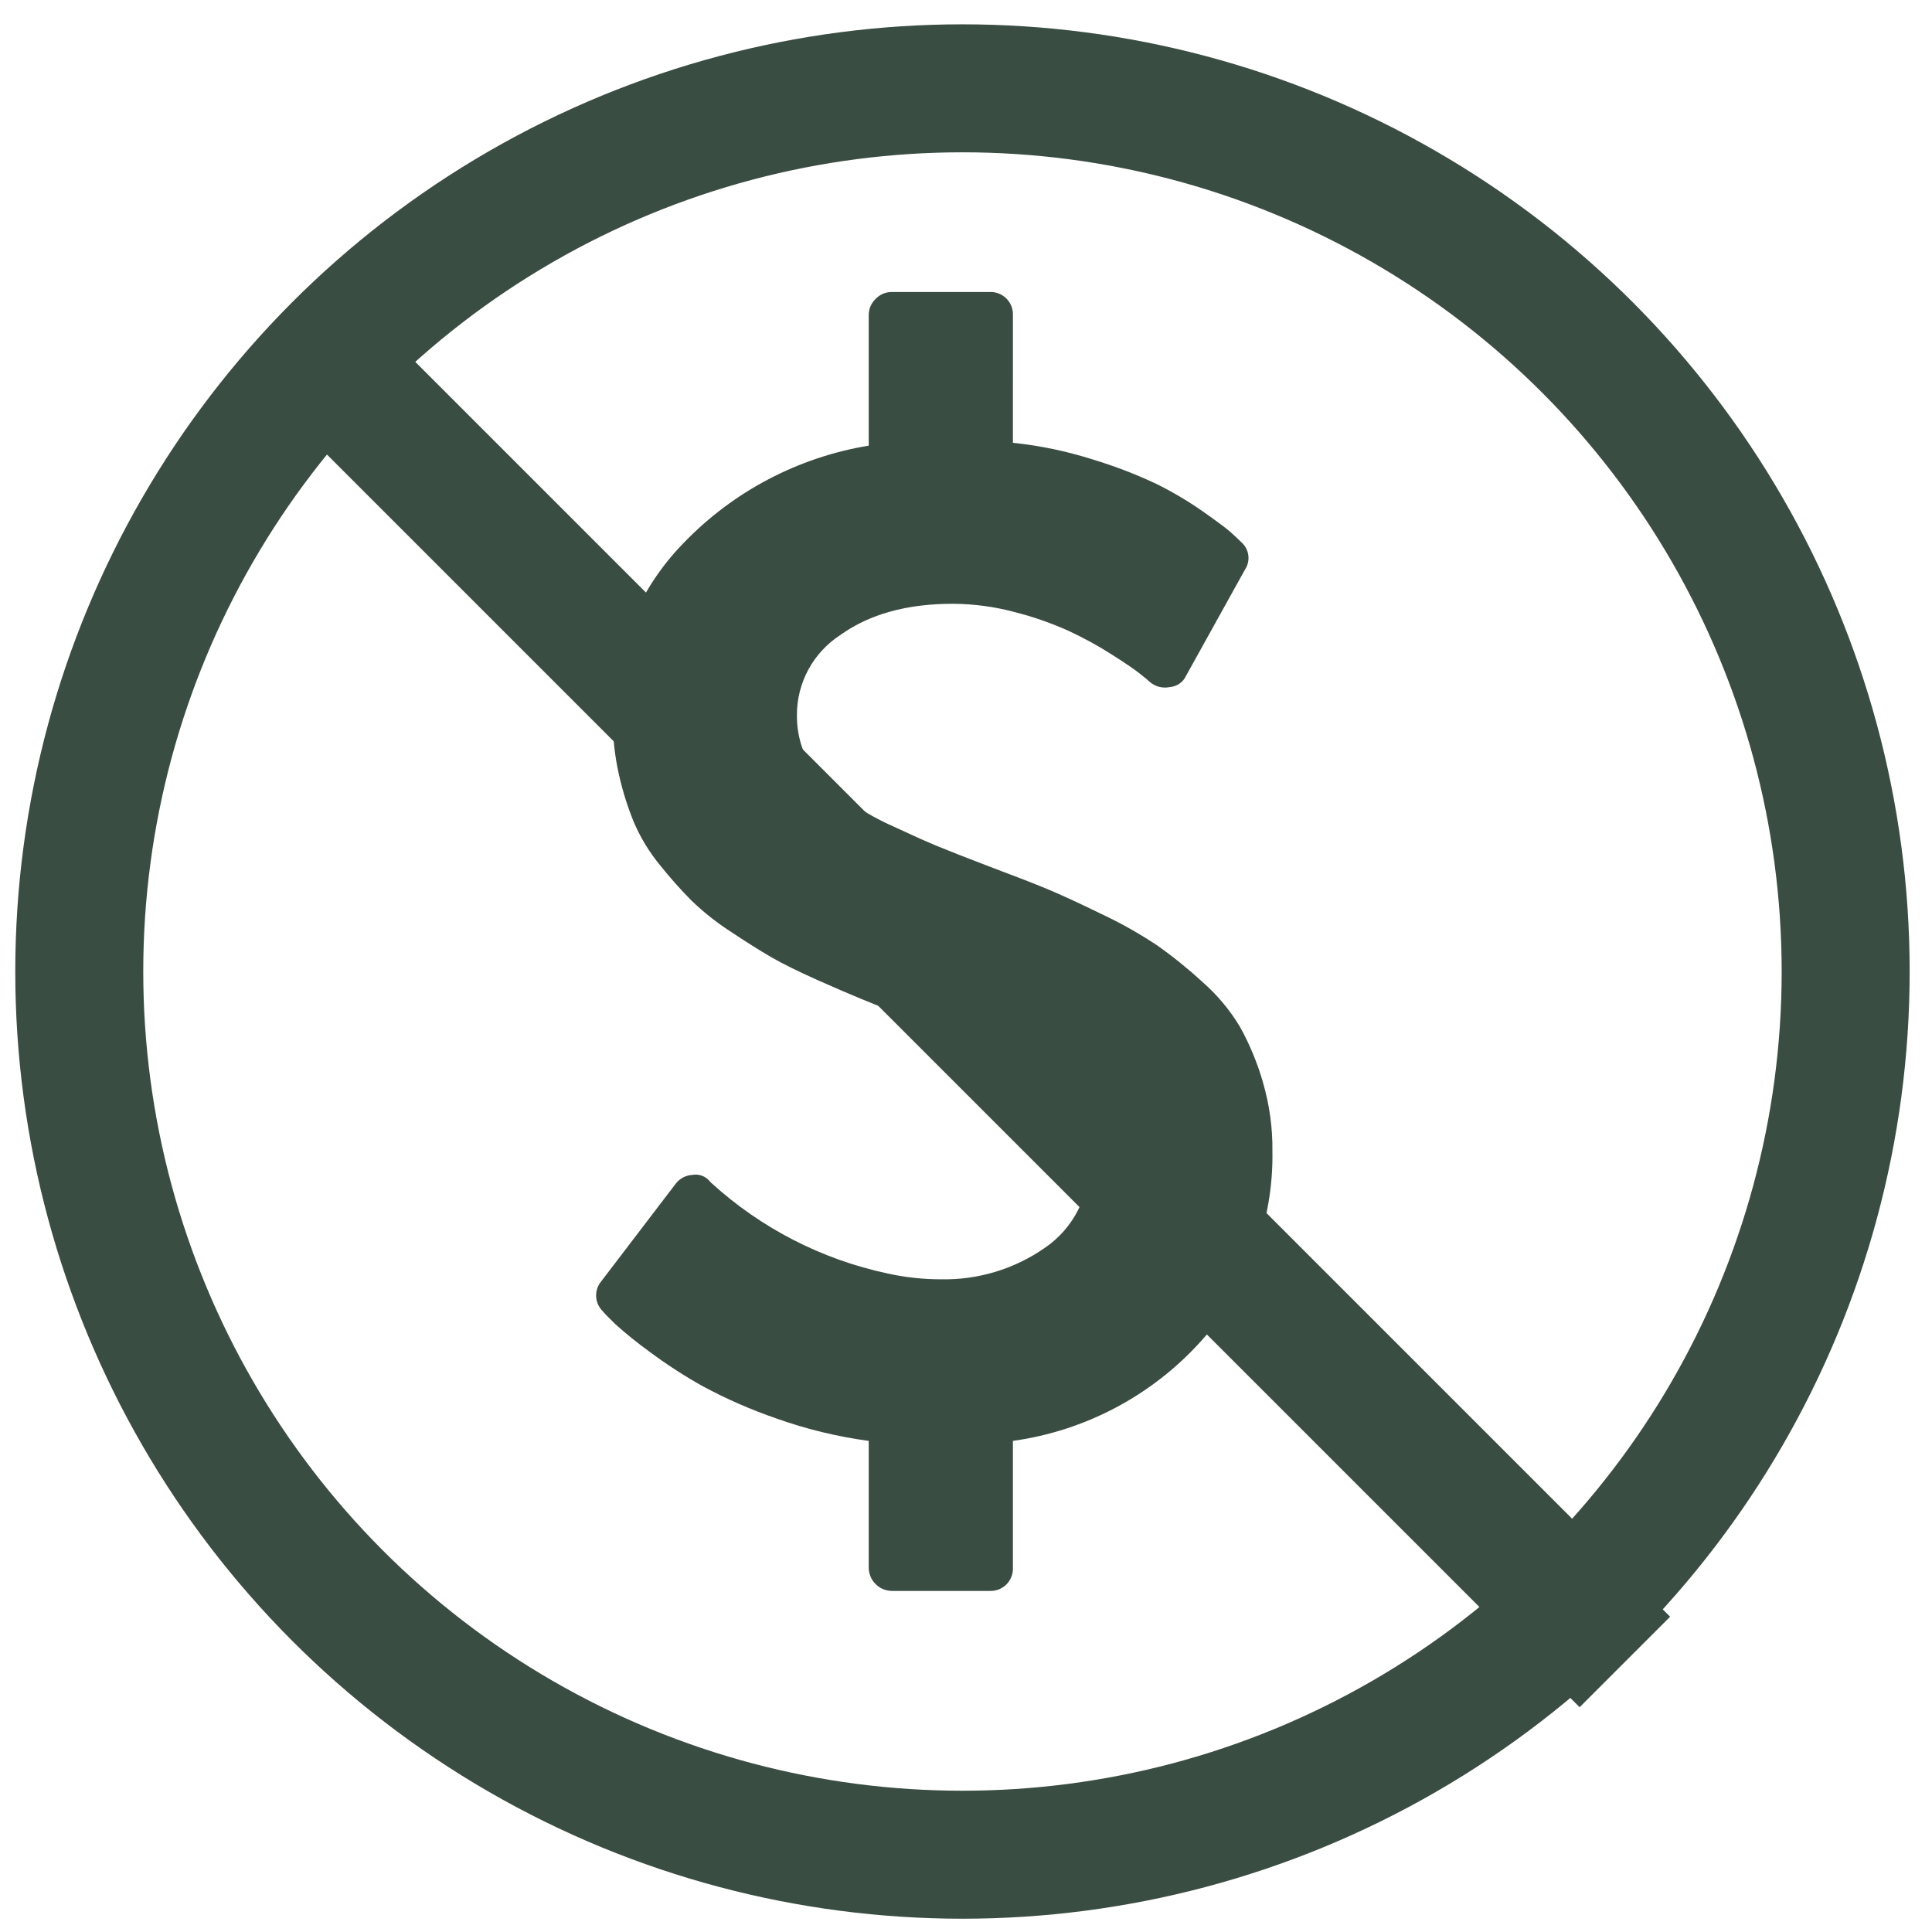
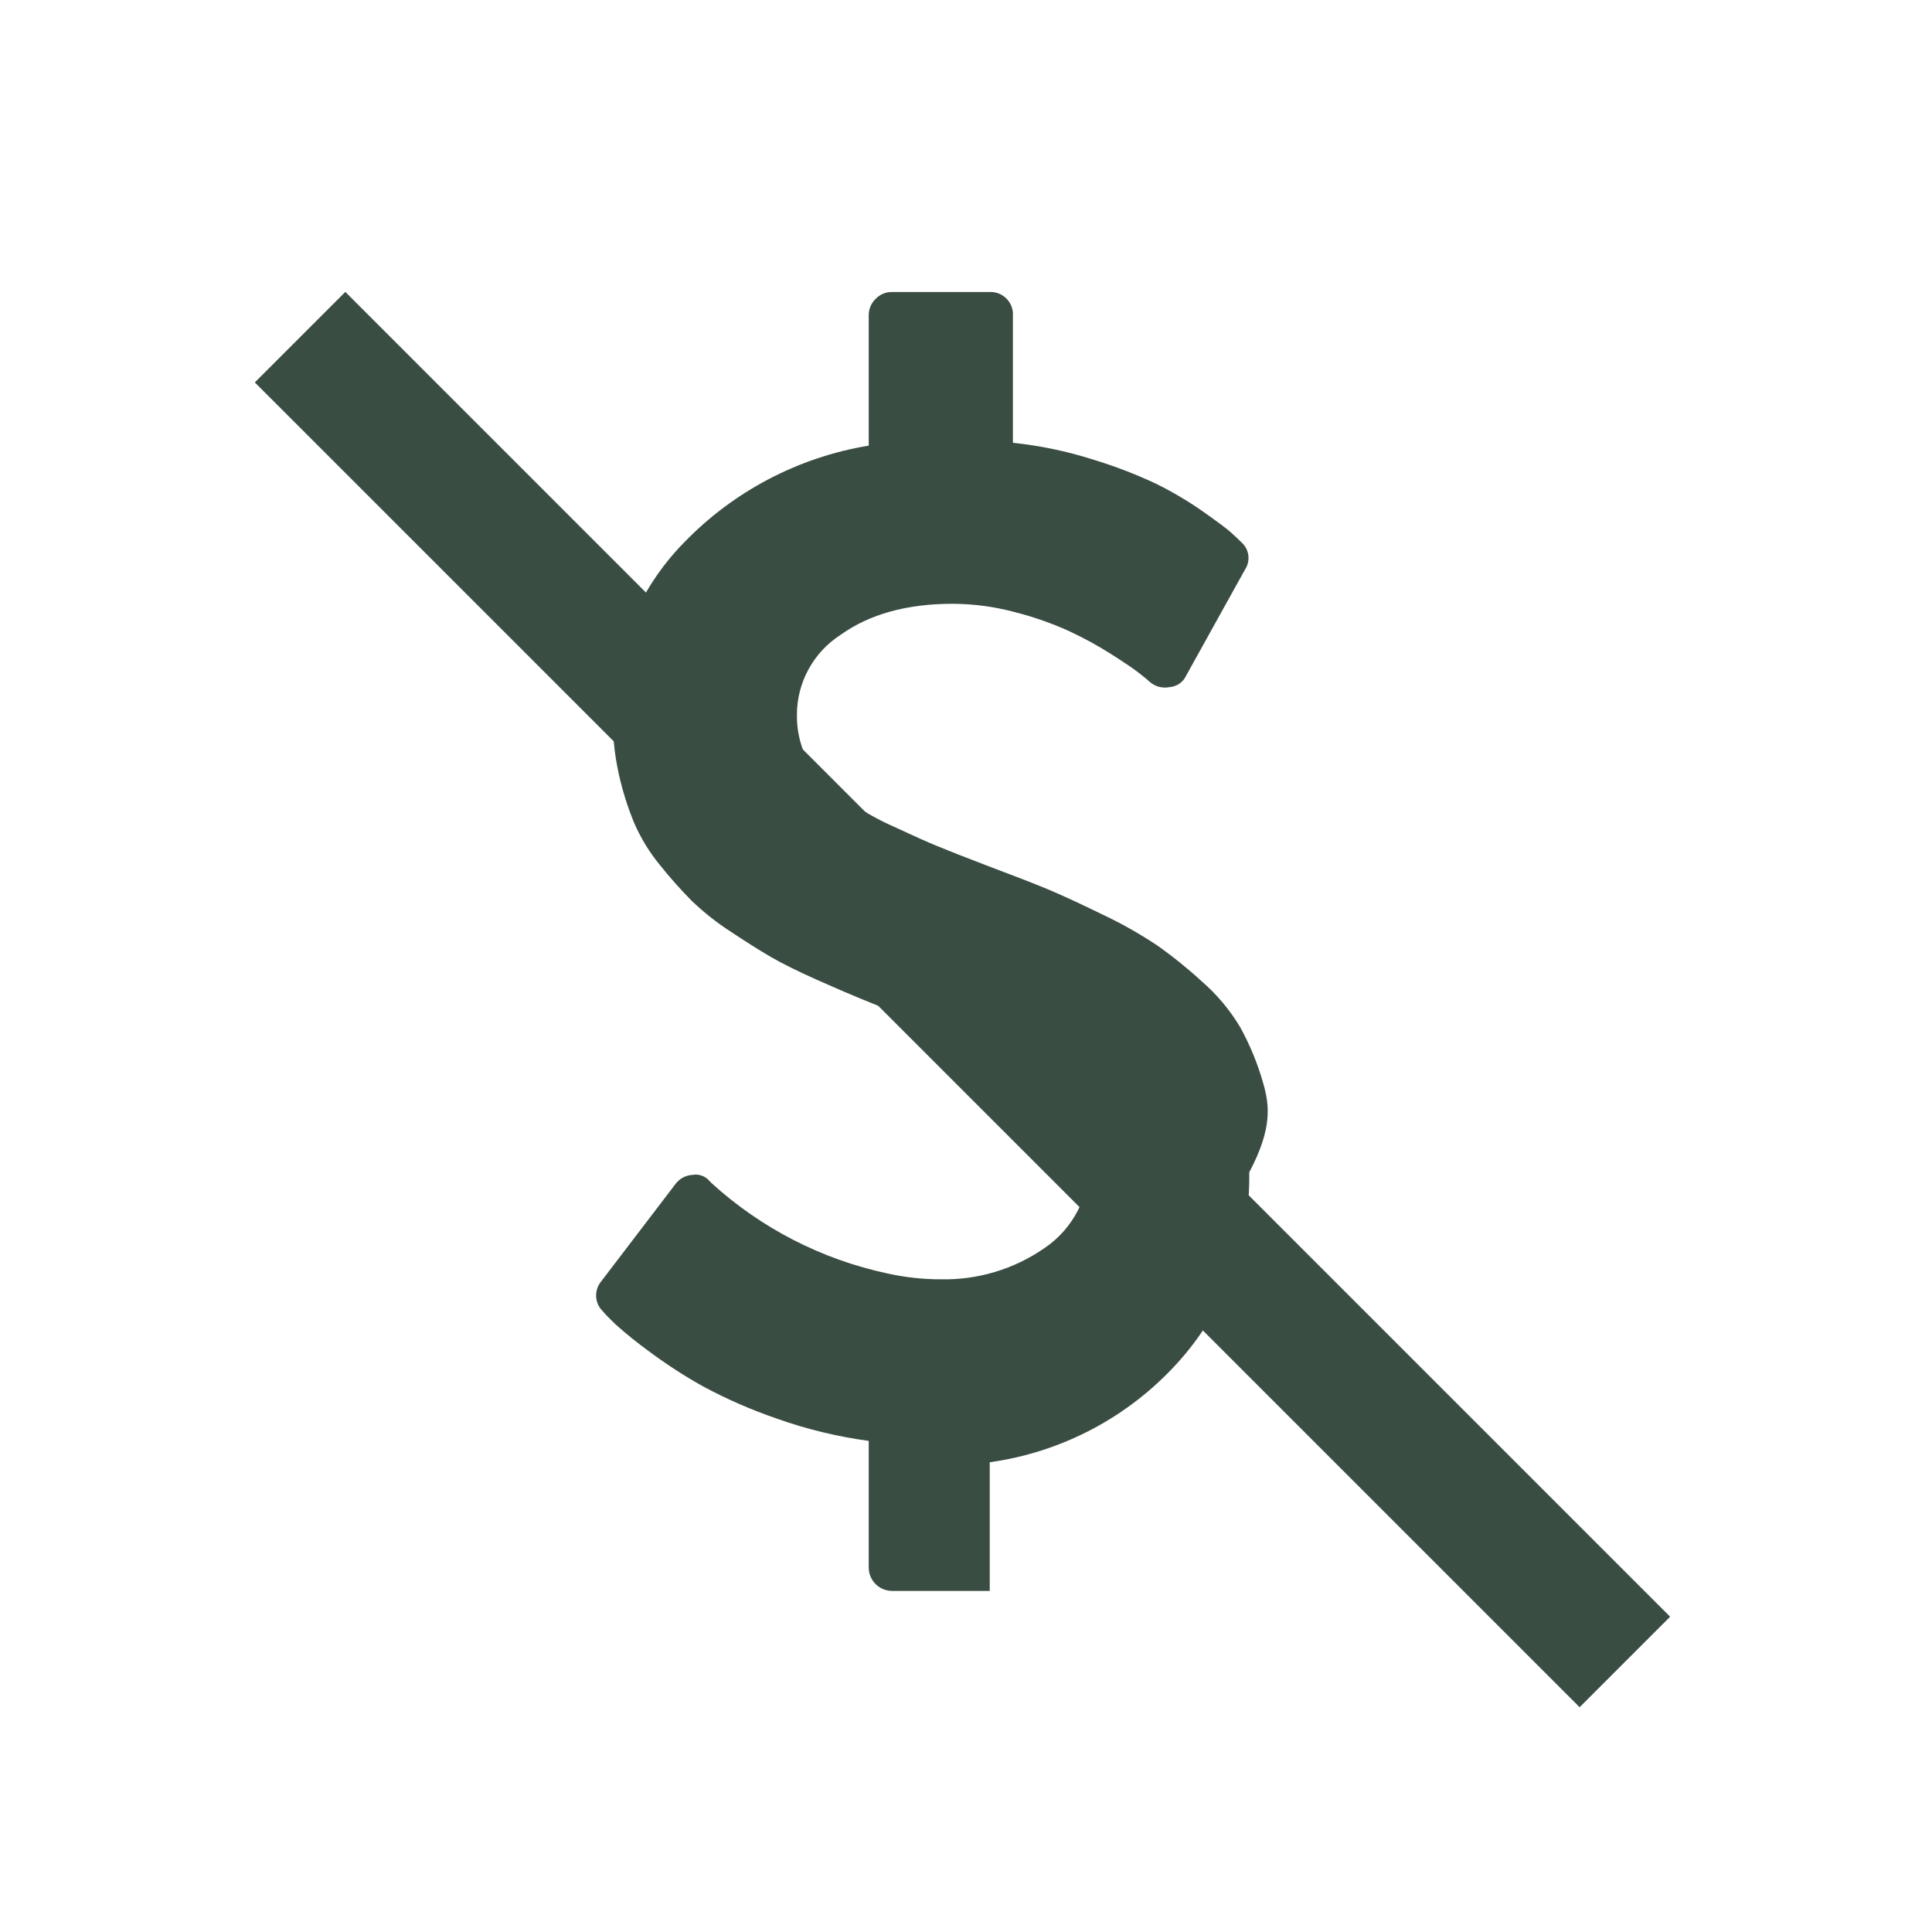
<svg xmlns="http://www.w3.org/2000/svg" version="1.1" id="Layer_1" x="0px" y="0px" viewBox="0 0 350 350" style="enable-background:new 0 0 350 350;" xml:space="preserve">
  <style type="text/css">
	.st0{fill:#3A4D42;}
	.st1{fill:none;stroke:#3A4D42;stroke-width:23.186;}
</style>
  <g>
    <g>
      <g id="Group_136">
-         <path id="Path_295" class="st0" d="M228.82,196.16c-0.99-3.49-2.38-6.86-4.13-10.04c-1.86-3.13-4.21-5.94-6.97-8.33     c-2.57-2.36-5.29-4.55-8.14-6.56c-3.17-2.1-6.48-3.97-9.92-5.59c-4.2-2.05-7.53-3.58-9.98-4.6s-6-2.39-10.63-4.13     c-4.12-1.57-7.18-2.78-9.2-3.61s-4.67-2.02-7.94-3.55c-2.57-1.13-5.03-2.49-7.35-4.07c-1.81-1.34-3.55-2.78-5.19-4.33     c-1.69-1.5-3.02-3.36-3.88-5.45c-0.76-2.01-1.14-4.15-1.12-6.3c-0.04-5.89,2.94-11.38,7.89-14.58     c5.25-3.76,12.03-5.64,20.35-5.64c3.79,0.02,7.57,0.52,11.23,1.51c3.35,0.85,6.62,1.99,9.77,3.41c2.65,1.23,5.22,2.63,7.69,4.2     c2.41,1.53,4.12,2.69,5.12,3.48s1.64,1.32,1.9,1.58c0.98,0.83,2.28,1.17,3.54,0.92c1.32-0.09,2.49-0.89,3.03-2.1l10.64-19.17     c1.07-1.59,0.79-3.73-0.66-4.99c-0.53-0.53-1.18-1.14-1.96-1.84c-0.78-0.7-2.5-1.96-5.12-3.81c-2.66-1.85-5.45-3.5-8.35-4.93     c-3.7-1.74-7.52-3.2-11.43-4.39c-4.72-1.5-9.58-2.52-14.51-3.03V57.1c0.09-2.23-1.65-4.11-3.88-4.2c-0.1,0-0.21,0-0.31,0h-17.74     c-1.11-0.01-2.18,0.44-2.94,1.25c-0.81,0.77-1.26,1.84-1.25,2.95v23.63c-12.77,2.11-24.52,8.28-33.5,17.6     c-8.32,8.48-12.95,19.9-12.87,31.78c-0.01,3.44,0.36,6.88,1.12,10.24c0.67,2.99,1.59,5.91,2.76,8.74     c1.19,2.74,2.76,5.31,4.66,7.62c1.79,2.24,3.69,4.39,5.71,6.43c2.16,2.08,4.51,3.95,7.03,5.58c2.89,1.93,5.36,3.48,7.41,4.67     s4.79,2.54,8.2,4.07c3.42,1.52,6.11,2.68,8.07,3.48s4.66,1.89,8.08,3.28c4.72,1.84,8.22,3.26,10.51,4.26s5.18,2.4,8.68,4.2     c2.76,1.31,5.34,2.97,7.68,4.93c1.73,1.62,3.21,3.48,4.4,5.53c1.29,2.09,1.97,4.5,1.97,6.95c0.27,6.38-2.79,12.45-8.08,16.02     c-5.49,3.8-12.03,5.78-18.71,5.65c-3.27,0-6.53-0.35-9.72-1.06c-11.91-2.54-22.92-8.2-31.91-16.4l-0.27-0.27     c-0.75-0.95-1.96-1.4-3.14-1.19c-1.19,0.06-2.3,0.64-3.03,1.58l-13.52,17.72c-1.32,1.59-1.2,3.93,0.27,5.38     c0.43,0.53,1.21,1.31,2.3,2.37c1.95,1.75,3.99,3.39,6.11,4.93c3.1,2.31,6.34,4.42,9.71,6.3c4.28,2.31,8.74,4.26,13.33,5.84     c5.43,1.94,11.04,3.3,16.75,4.07v22.98c0.02,2.31,1.89,4.18,4.2,4.2h17.72c2.23,0.09,4.11-1.64,4.2-3.87c0-0.11,0-0.22,0-0.33     v-22.98c13.07-1.82,25.08-8.16,33.95-17.93c8.62-9.43,13.29-21.81,13.06-34.59C230.56,204.34,229.98,200.18,228.82,196.16" />
+         <path id="Path_295" class="st0" d="M228.82,196.16c-0.99-3.49-2.38-6.86-4.13-10.04c-1.86-3.13-4.21-5.94-6.97-8.33     c-2.57-2.36-5.29-4.55-8.14-6.56c-3.17-2.1-6.48-3.97-9.92-5.59c-4.2-2.05-7.53-3.58-9.98-4.6s-6-2.39-10.63-4.13     c-4.12-1.57-7.18-2.78-9.2-3.61s-4.67-2.02-7.94-3.55c-2.57-1.13-5.03-2.49-7.35-4.07c-1.81-1.34-3.55-2.78-5.19-4.33     c-1.69-1.5-3.02-3.36-3.88-5.45c-0.76-2.01-1.14-4.15-1.12-6.3c-0.04-5.89,2.94-11.38,7.89-14.58     c5.25-3.76,12.03-5.64,20.35-5.64c3.79,0.02,7.57,0.52,11.23,1.51c3.35,0.85,6.62,1.99,9.77,3.41c2.65,1.23,5.22,2.63,7.69,4.2     c2.41,1.53,4.12,2.69,5.12,3.48s1.64,1.32,1.9,1.58c0.98,0.83,2.28,1.17,3.54,0.92c1.32-0.09,2.49-0.89,3.03-2.1l10.64-19.17     c1.07-1.59,0.79-3.73-0.66-4.99c-0.53-0.53-1.18-1.14-1.96-1.84c-0.78-0.7-2.5-1.96-5.12-3.81c-2.66-1.85-5.45-3.5-8.35-4.93     c-3.7-1.74-7.52-3.2-11.43-4.39c-4.72-1.5-9.58-2.52-14.51-3.03V57.1c0.09-2.23-1.65-4.11-3.88-4.2c-0.1,0-0.21,0-0.31,0h-17.74     c-1.11-0.01-2.18,0.44-2.94,1.25c-0.81,0.77-1.26,1.84-1.25,2.95v23.63c-12.77,2.11-24.52,8.28-33.5,17.6     c-8.32,8.48-12.95,19.9-12.87,31.78c-0.01,3.44,0.36,6.88,1.12,10.24c0.67,2.99,1.59,5.91,2.76,8.74     c1.19,2.74,2.76,5.31,4.66,7.62c1.79,2.24,3.69,4.39,5.71,6.43c2.16,2.08,4.51,3.95,7.03,5.58c2.89,1.93,5.36,3.48,7.41,4.67     s4.79,2.54,8.2,4.07c3.42,1.52,6.11,2.68,8.07,3.48s4.66,1.89,8.08,3.28c4.72,1.84,8.22,3.26,10.51,4.26s5.18,2.4,8.68,4.2     c2.76,1.31,5.34,2.97,7.68,4.93c1.73,1.62,3.21,3.48,4.4,5.53c1.29,2.09,1.97,4.5,1.97,6.95c0.27,6.38-2.79,12.45-8.08,16.02     c-5.49,3.8-12.03,5.78-18.71,5.65c-3.27,0-6.53-0.35-9.72-1.06c-11.91-2.54-22.92-8.2-31.91-16.4l-0.27-0.27     c-0.75-0.95-1.96-1.4-3.14-1.19c-1.19,0.06-2.3,0.64-3.03,1.58l-13.52,17.72c-1.32,1.59-1.2,3.93,0.27,5.38     c0.43,0.53,1.21,1.31,2.3,2.37c1.95,1.75,3.99,3.39,6.11,4.93c3.1,2.31,6.34,4.42,9.71,6.3c4.28,2.31,8.74,4.26,13.33,5.84     c5.43,1.94,11.04,3.3,16.75,4.07v22.98c0.02,2.31,1.89,4.18,4.2,4.2h17.72c0-0.11,0-0.22,0-0.33     v-22.98c13.07-1.82,25.08-8.16,33.95-17.93c8.62-9.43,13.29-21.81,13.06-34.59C230.56,204.34,229.98,200.18,228.82,196.16" />
      </g>
    </g>
    <g>
-       <circle id="circle4138_4_" class="st1" cx="174.36" cy="176" r="160" />
      <line id="line4140_7_" class="st1" x1="54.36" y1="61.08" x2="294.36" y2="301.08" />
    </g>
  </g>
</svg>